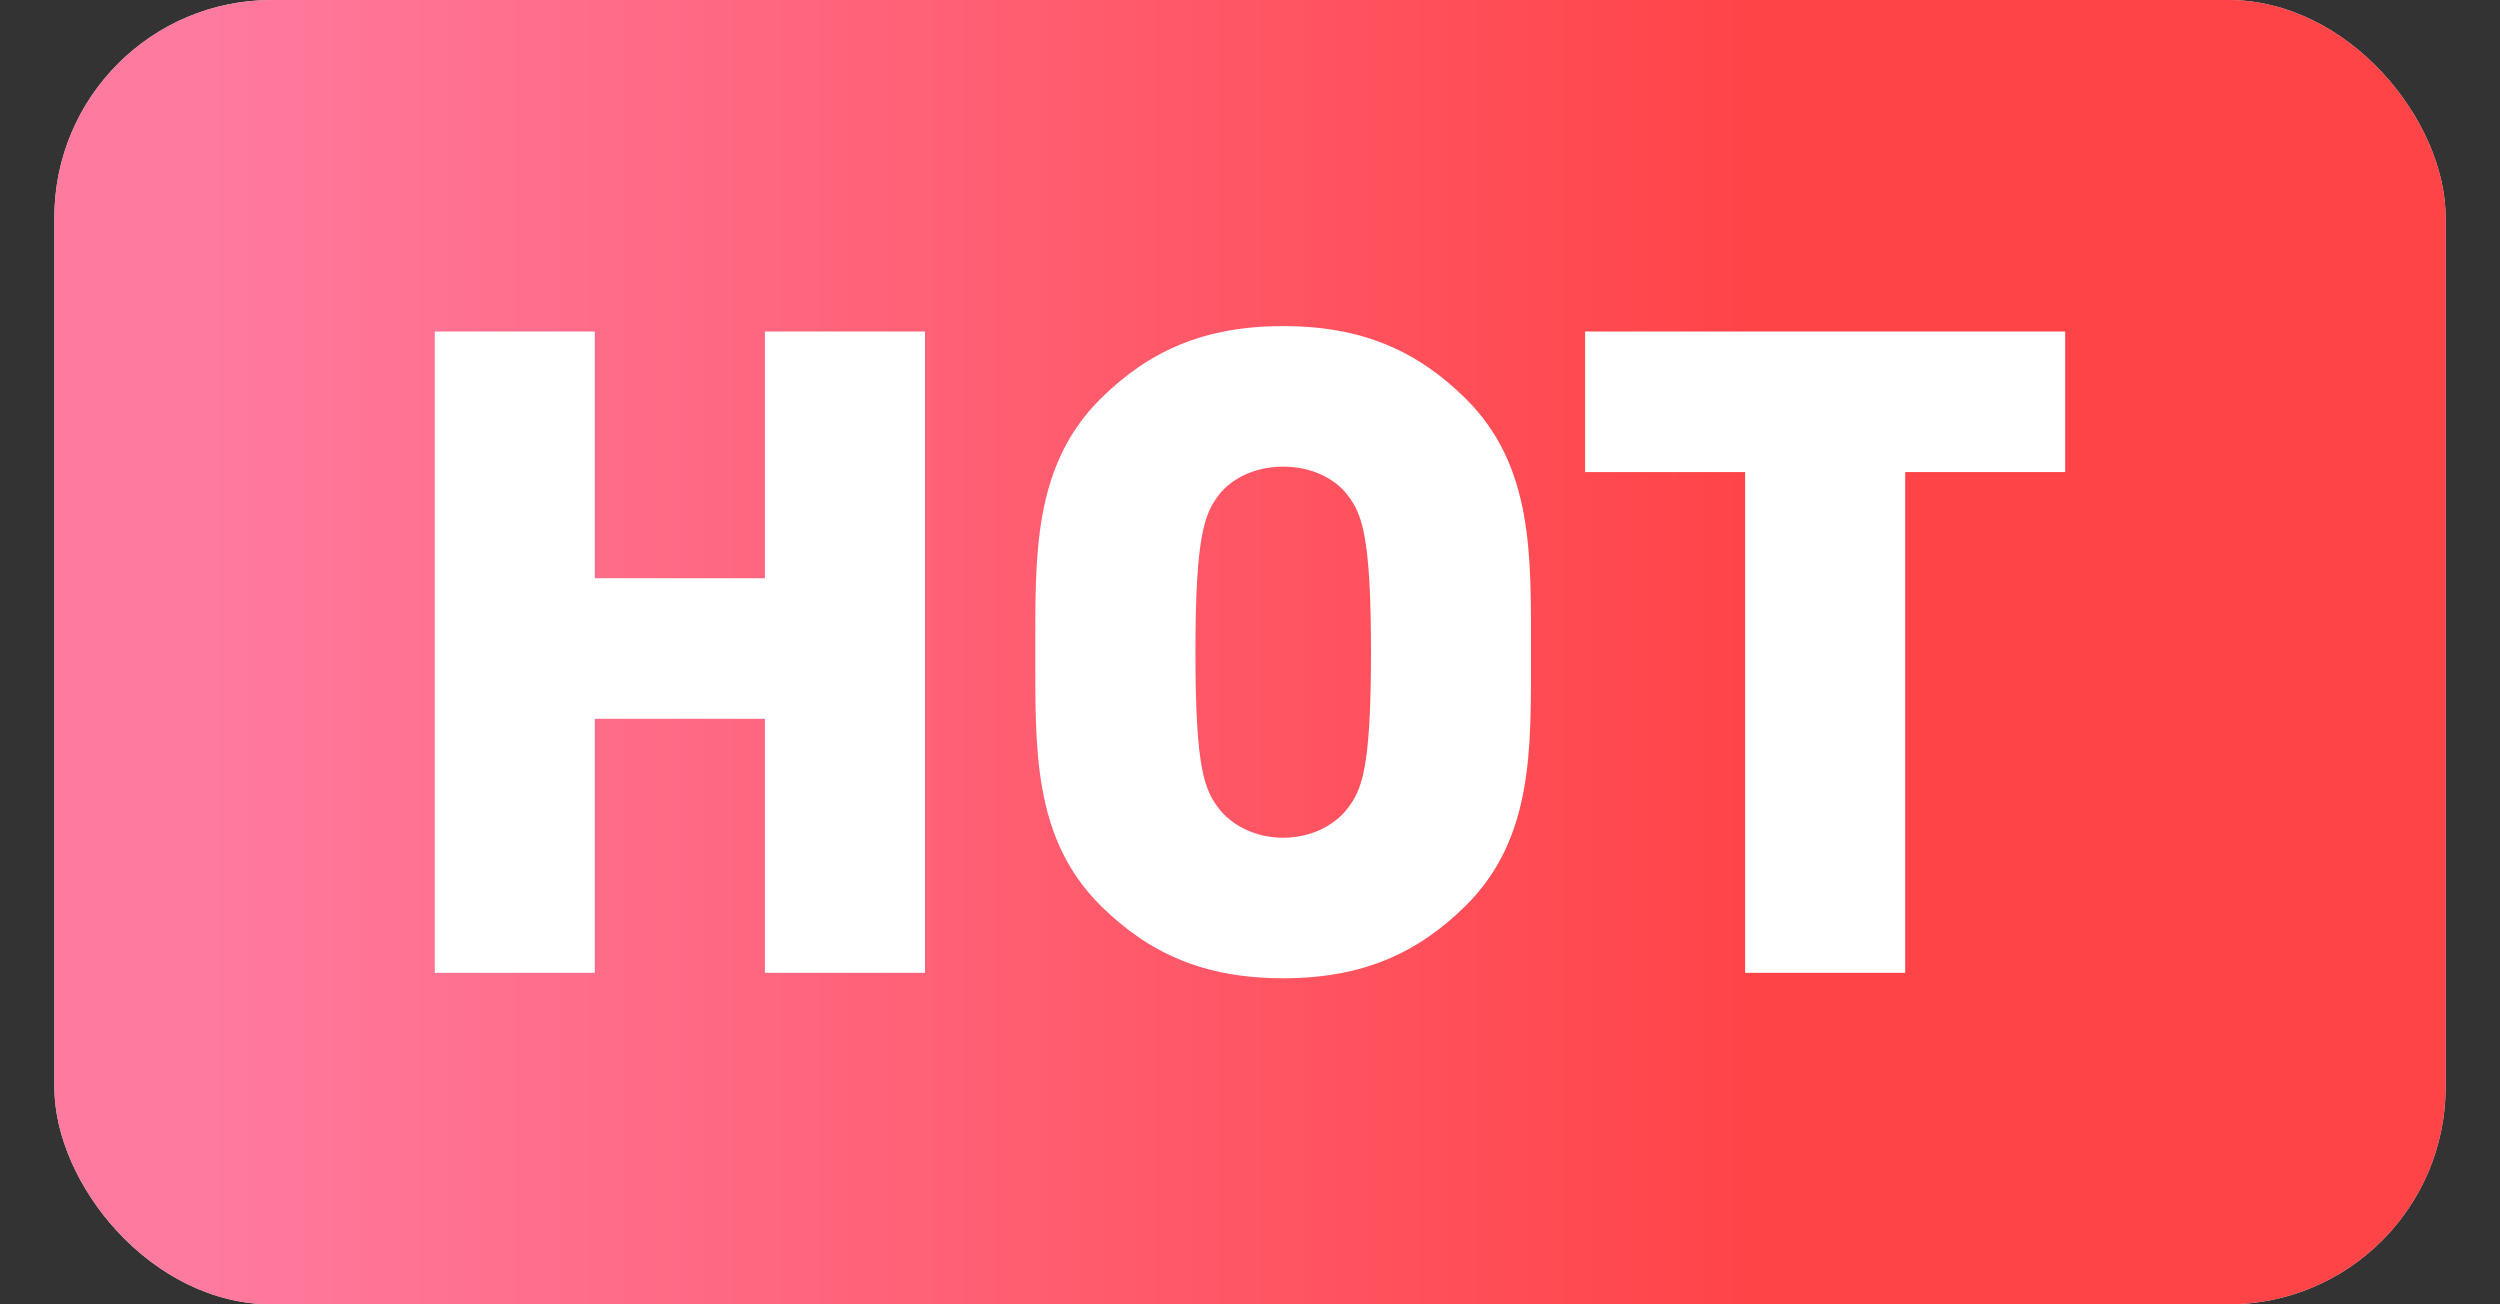
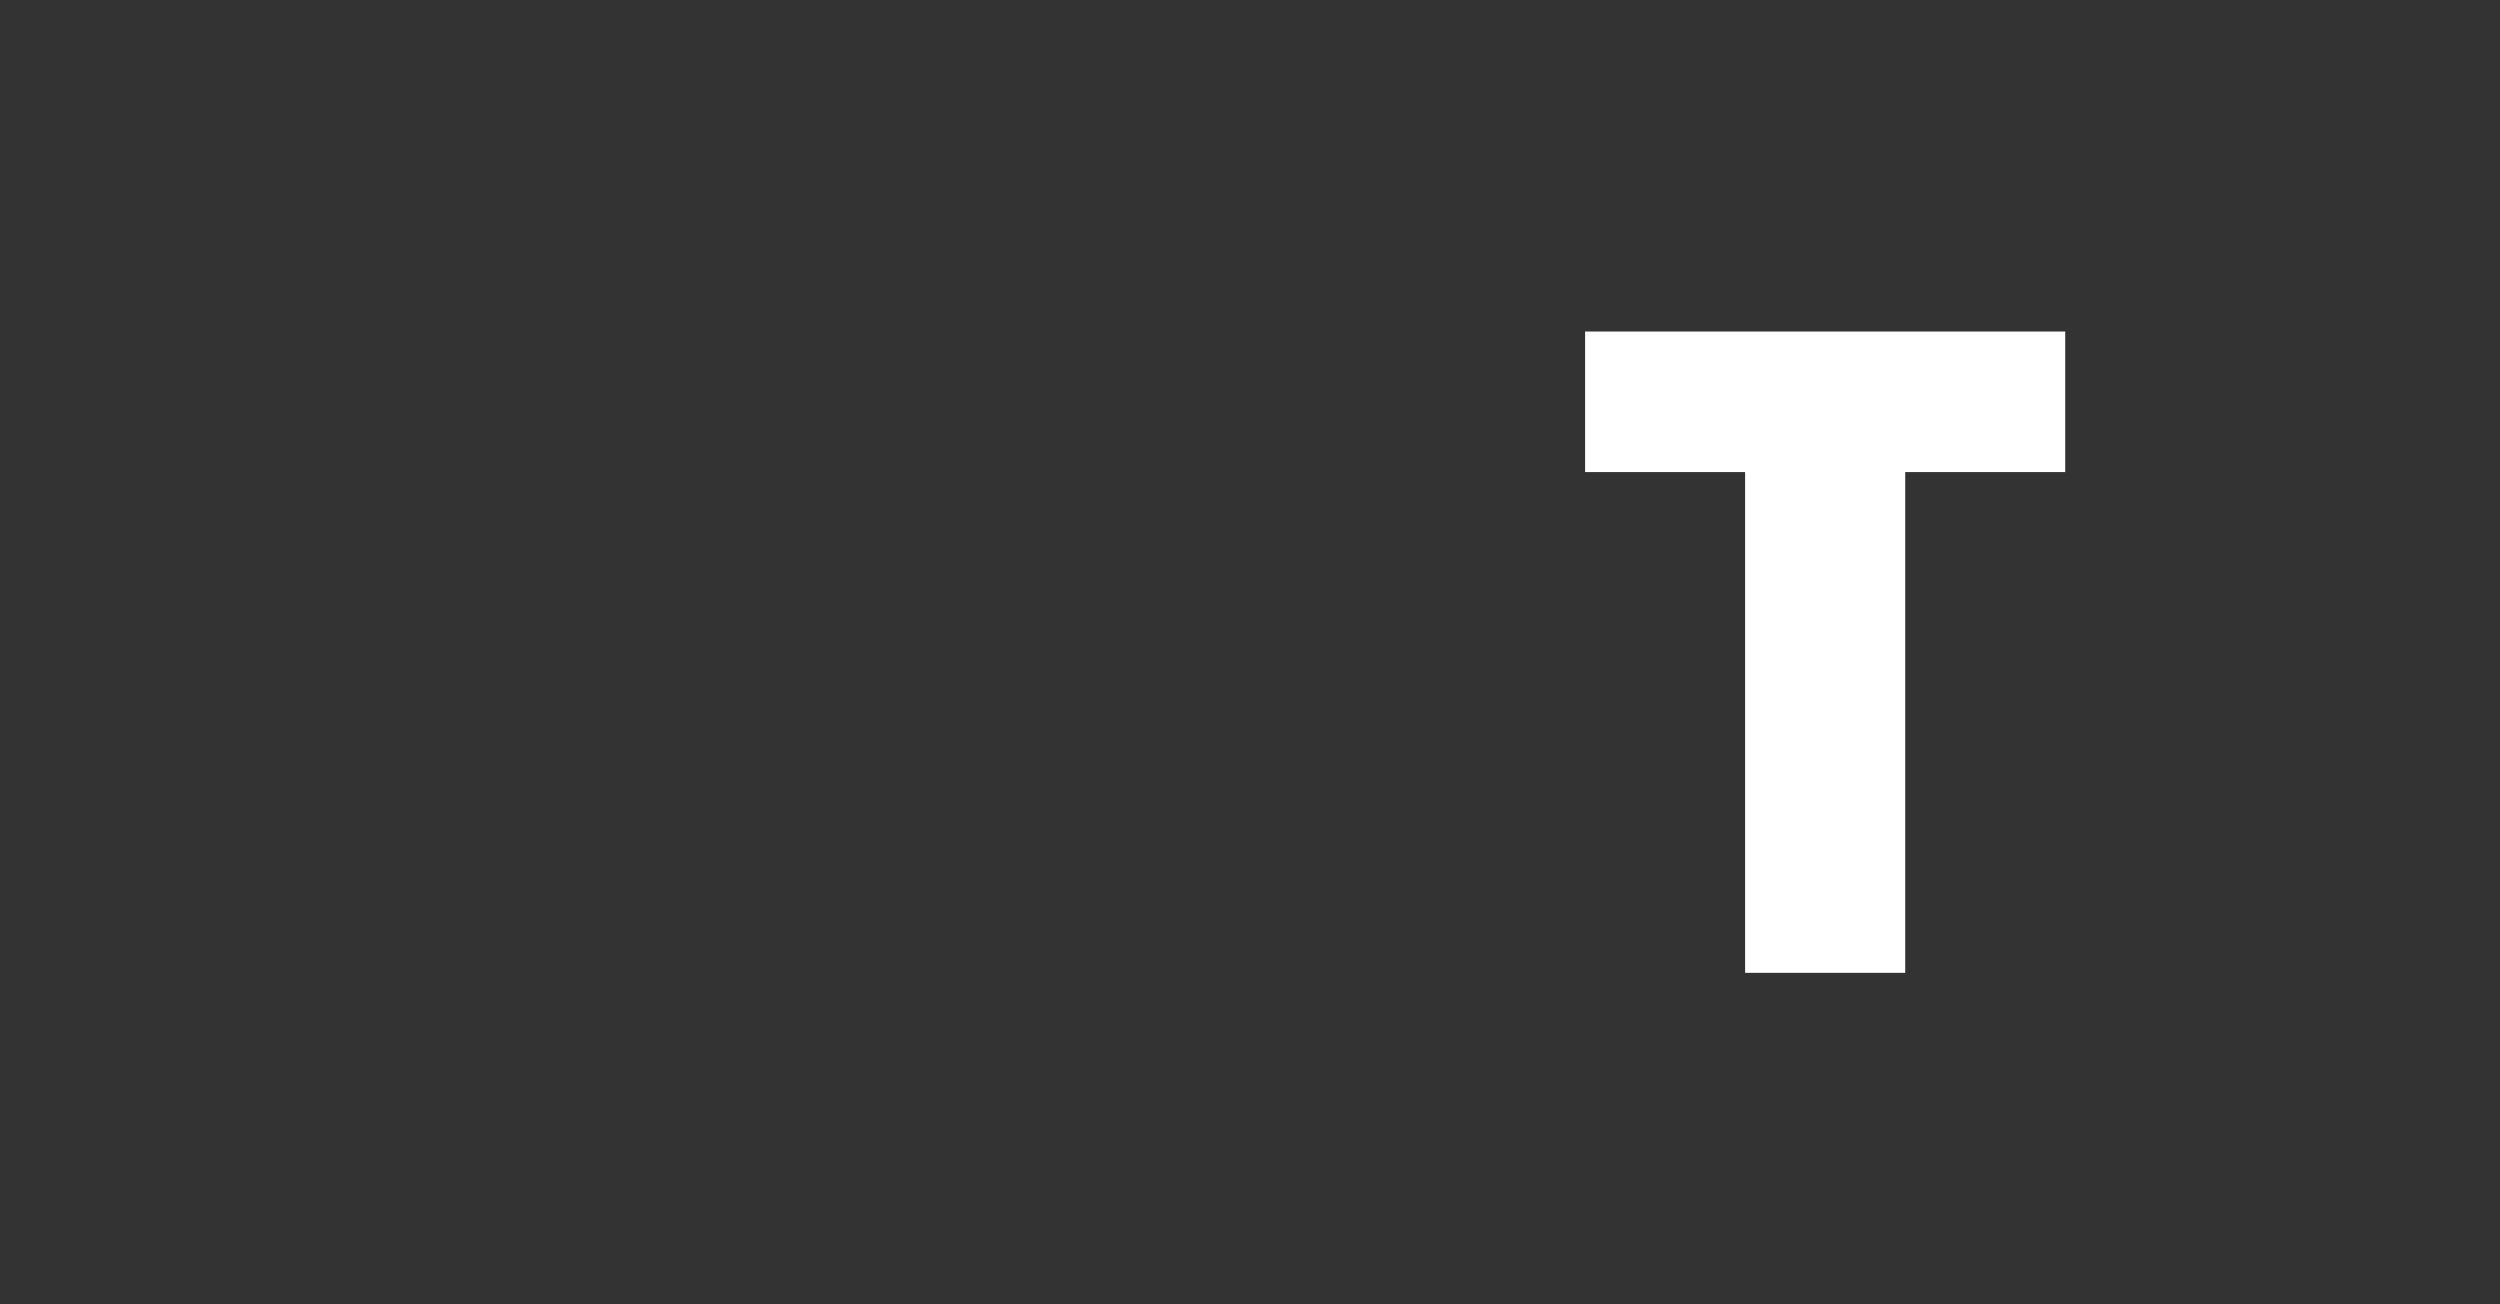
<svg xmlns="http://www.w3.org/2000/svg" width="23" height="12" viewBox="0 0 23 12" fill="none">
  <rect x="0" y="0" width="23" height="12" fill="#333333" stroke="none" />
-   <rect x="0.5" width="22" height="12" rx="2" fill="#D9D9D9" />
-   <rect x="0.5" width="22" height="12" rx="2" fill="url(#paint0_linear_5005_50984)" />
  <path d="M19 4.343H17.528V8.95H16.055V4.343H14.583V3.05H19V4.343Z" fill="white" />
-   <path d="M14.085 6C14.085 6.887 14.111 7.715 13.48 8.337C13.042 8.768 12.537 9 11.805 9C11.073 9 10.569 8.768 10.131 8.337C9.5 7.715 9.525 6.887 9.525 6C9.525 5.113 9.5 4.285 10.131 3.663C10.569 3.232 11.073 3 11.805 3C12.537 3 13.042 3.232 13.48 3.663C14.111 4.285 14.085 5.113 14.085 6ZM12.613 6C12.613 4.923 12.529 4.724 12.394 4.55C12.285 4.409 12.075 4.293 11.805 4.293C11.536 4.293 11.326 4.409 11.216 4.55C11.082 4.724 10.998 4.923 10.998 6C10.998 7.077 11.082 7.268 11.216 7.442C11.326 7.583 11.536 7.707 11.805 7.707C12.075 7.707 12.285 7.583 12.394 7.442C12.529 7.268 12.613 7.077 12.613 6Z" fill="white" />
-   <path d="M8.51 8.95H7.037V6.613H5.472V8.95H4V3.05H5.472V5.32H7.037V3.05H8.51V8.95Z" fill="white" />
  <defs>
    <linearGradient id="paint0_linear_5005_50984" x1="16.083" y1="6.308" x2="1.876" y2="6.308" gradientUnits="userSpaceOnUse">
      <stop stop-color="#FF4448" />
      <stop offset="1" stop-color="#FF7A9F" />
    </linearGradient>
  </defs>
</svg>